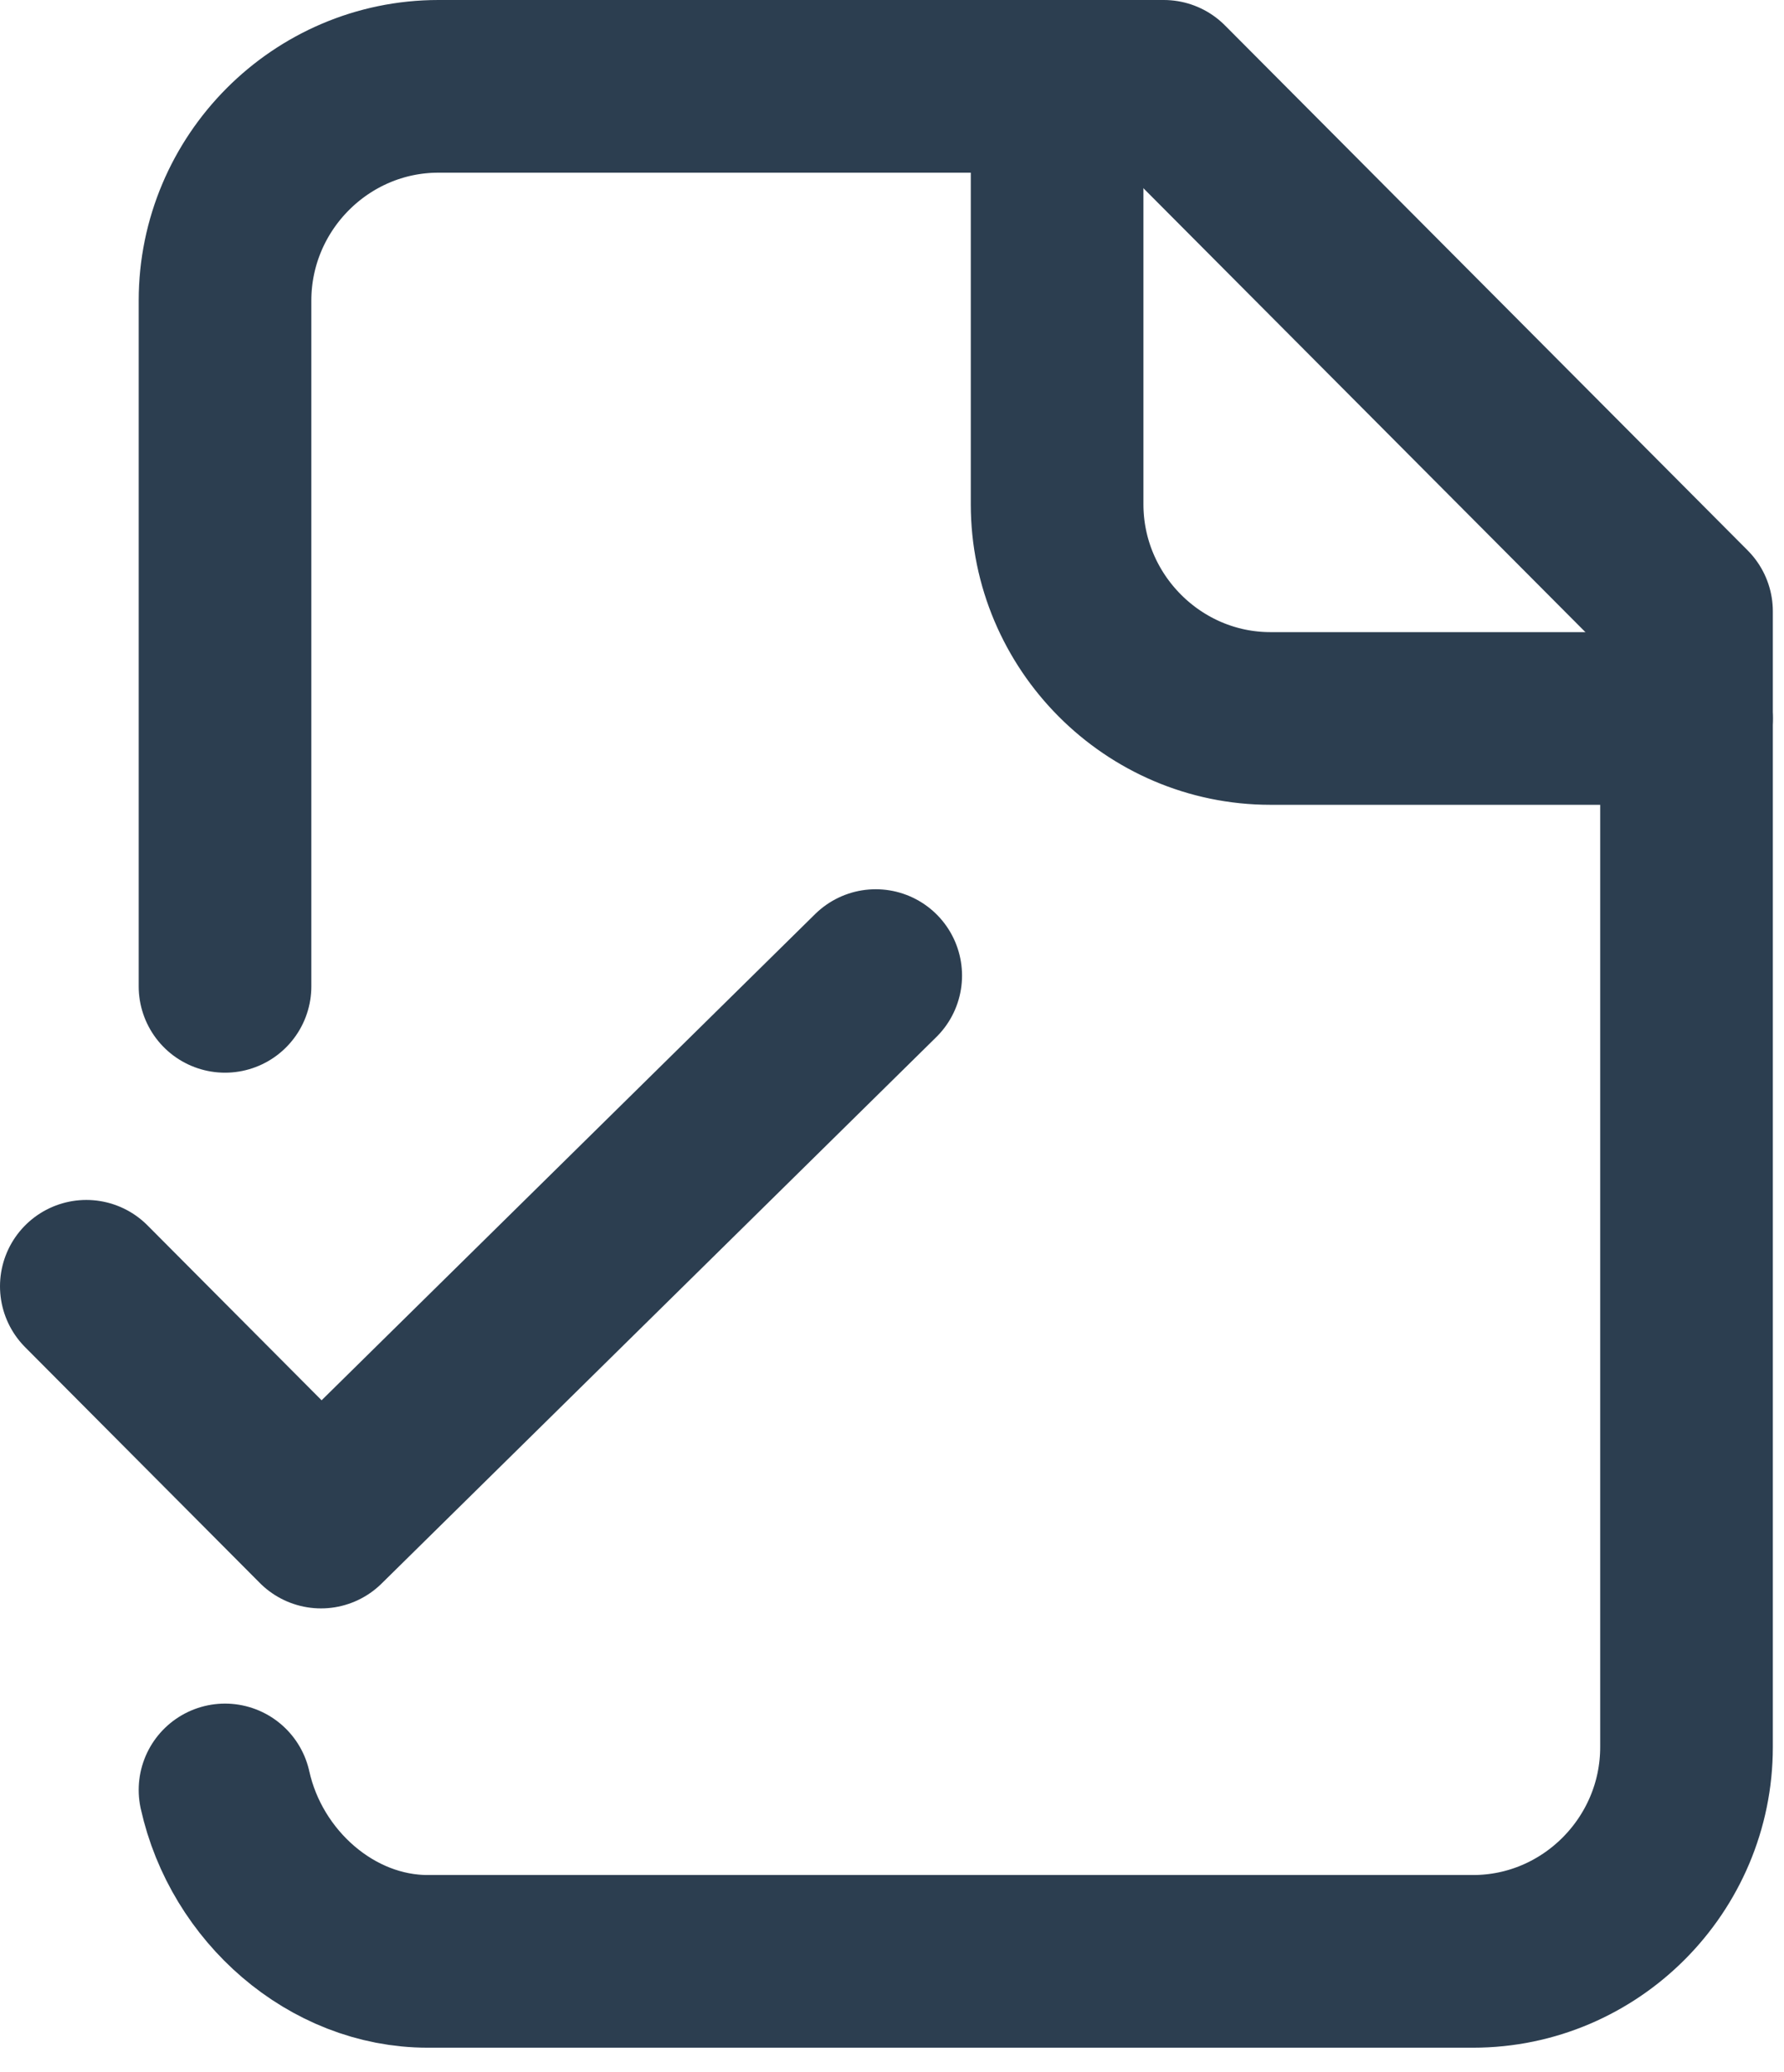
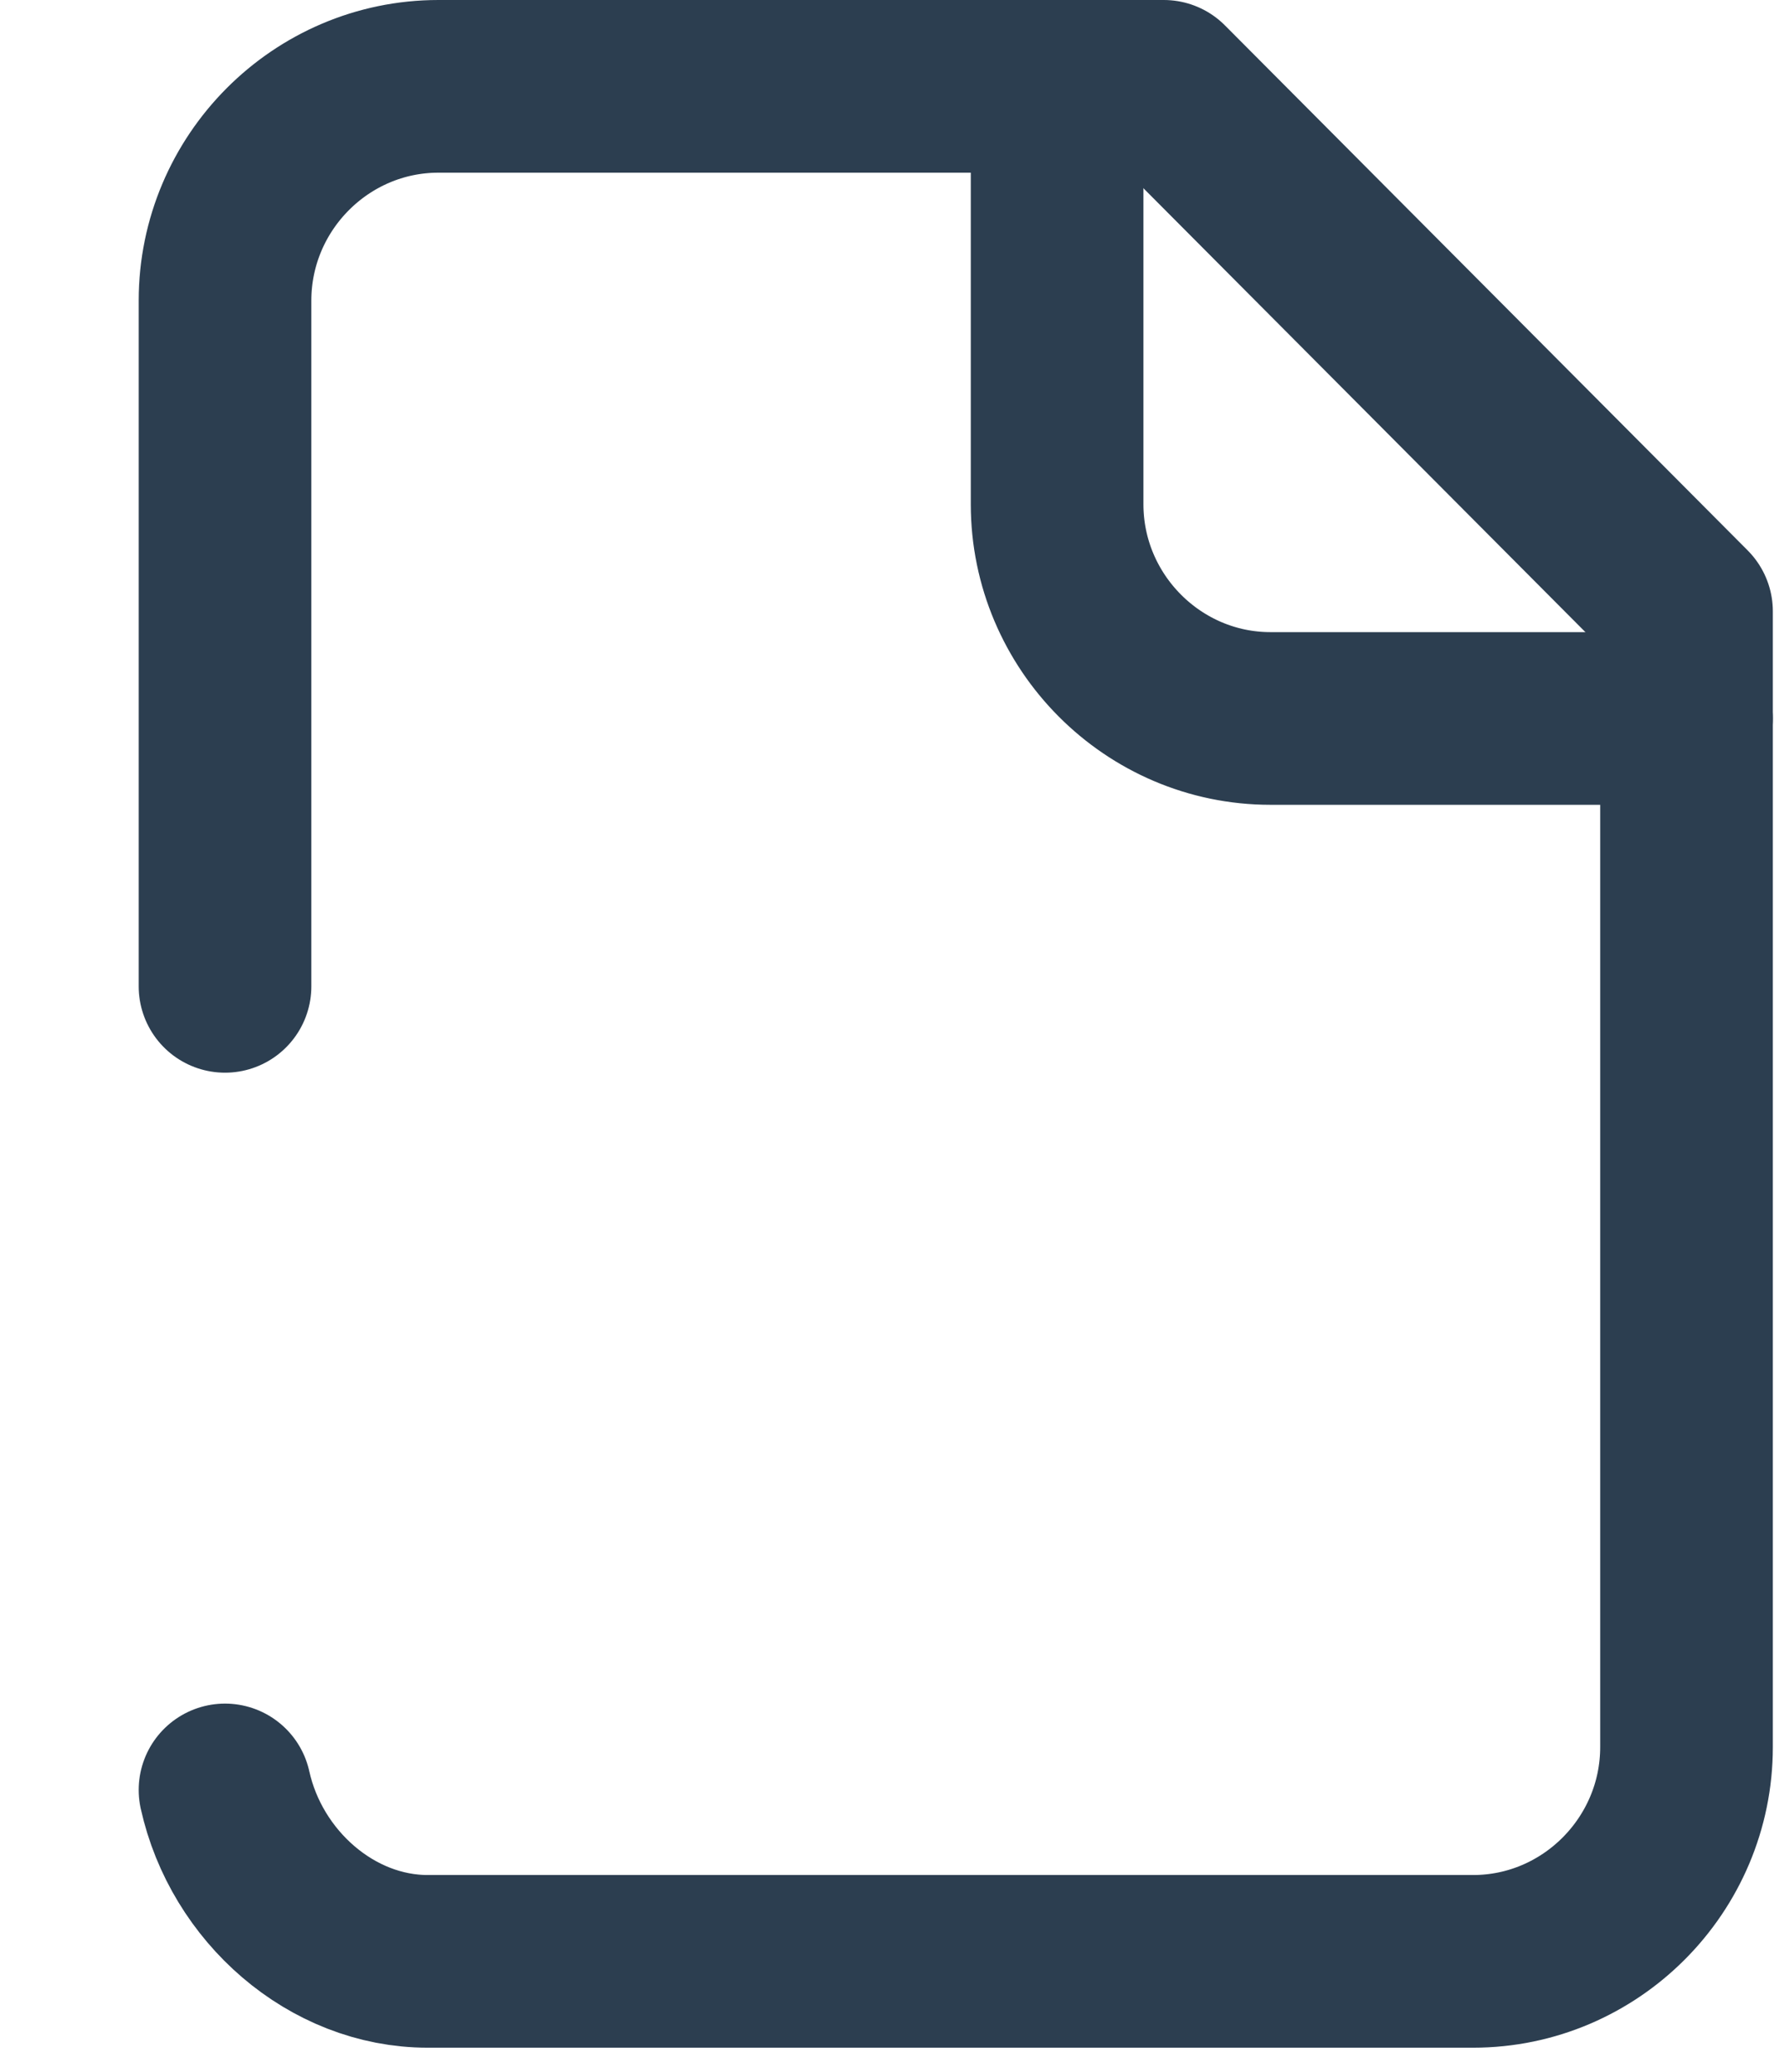
<svg xmlns="http://www.w3.org/2000/svg" width="31" height="36" viewBox="0 0 31 36" fill="none">
  <path d="M3.91 31.097C4.281 32.772 5.764 34.075 7.432 34.075H25.598C27.637 34.075 29.306 32.4 29.306 30.352V10.621L20.223 1.5H7.618C5.578 1.5 3.91 3.175 3.91 5.223V17.136" stroke="#2C3E50" stroke-width="3" stroke-linecap="round" stroke-linejoin="round" />
  <path d="M18.369 1.5V8.76C18.369 10.807 20.038 12.482 22.076 12.482H29.306" stroke="#2C3E50" stroke-width="3" stroke-linecap="round" stroke-linejoin="round" />
-   <path d="M1.5 22.347L5.578 26.443L15.217 16.949" stroke="#2C3E50" stroke-width="3" stroke-linecap="round" stroke-linejoin="round" />
</svg>